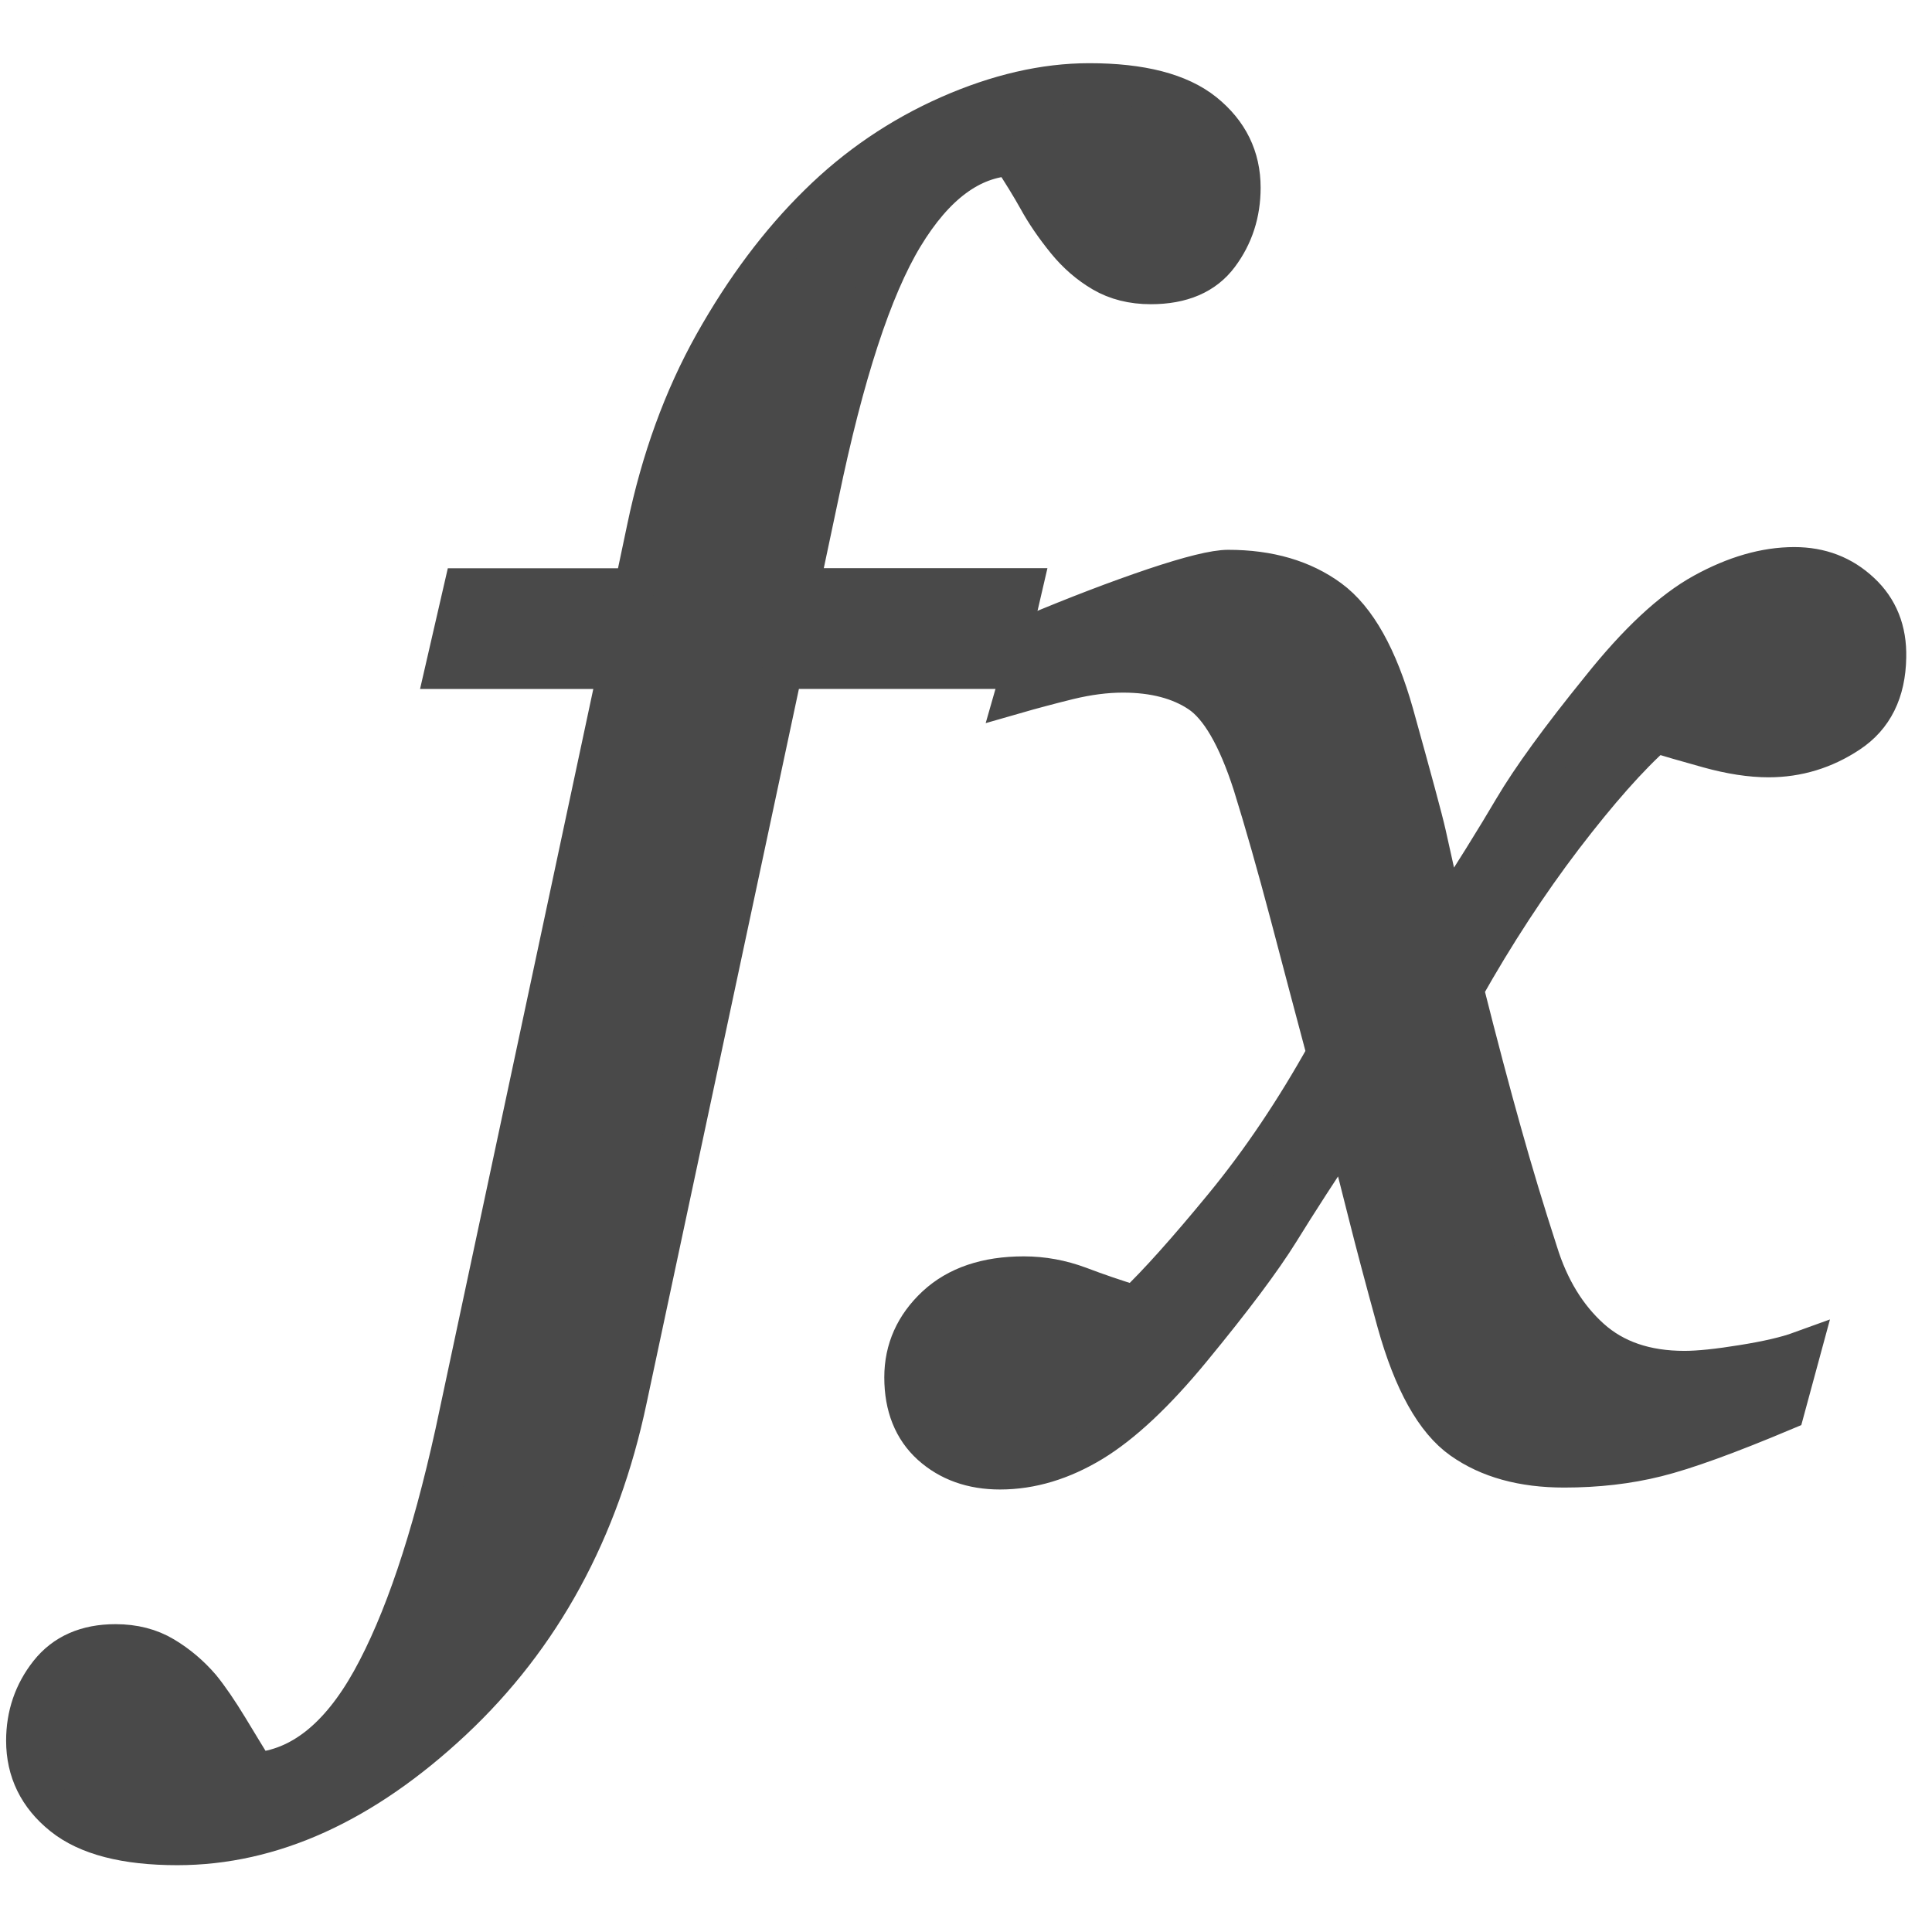
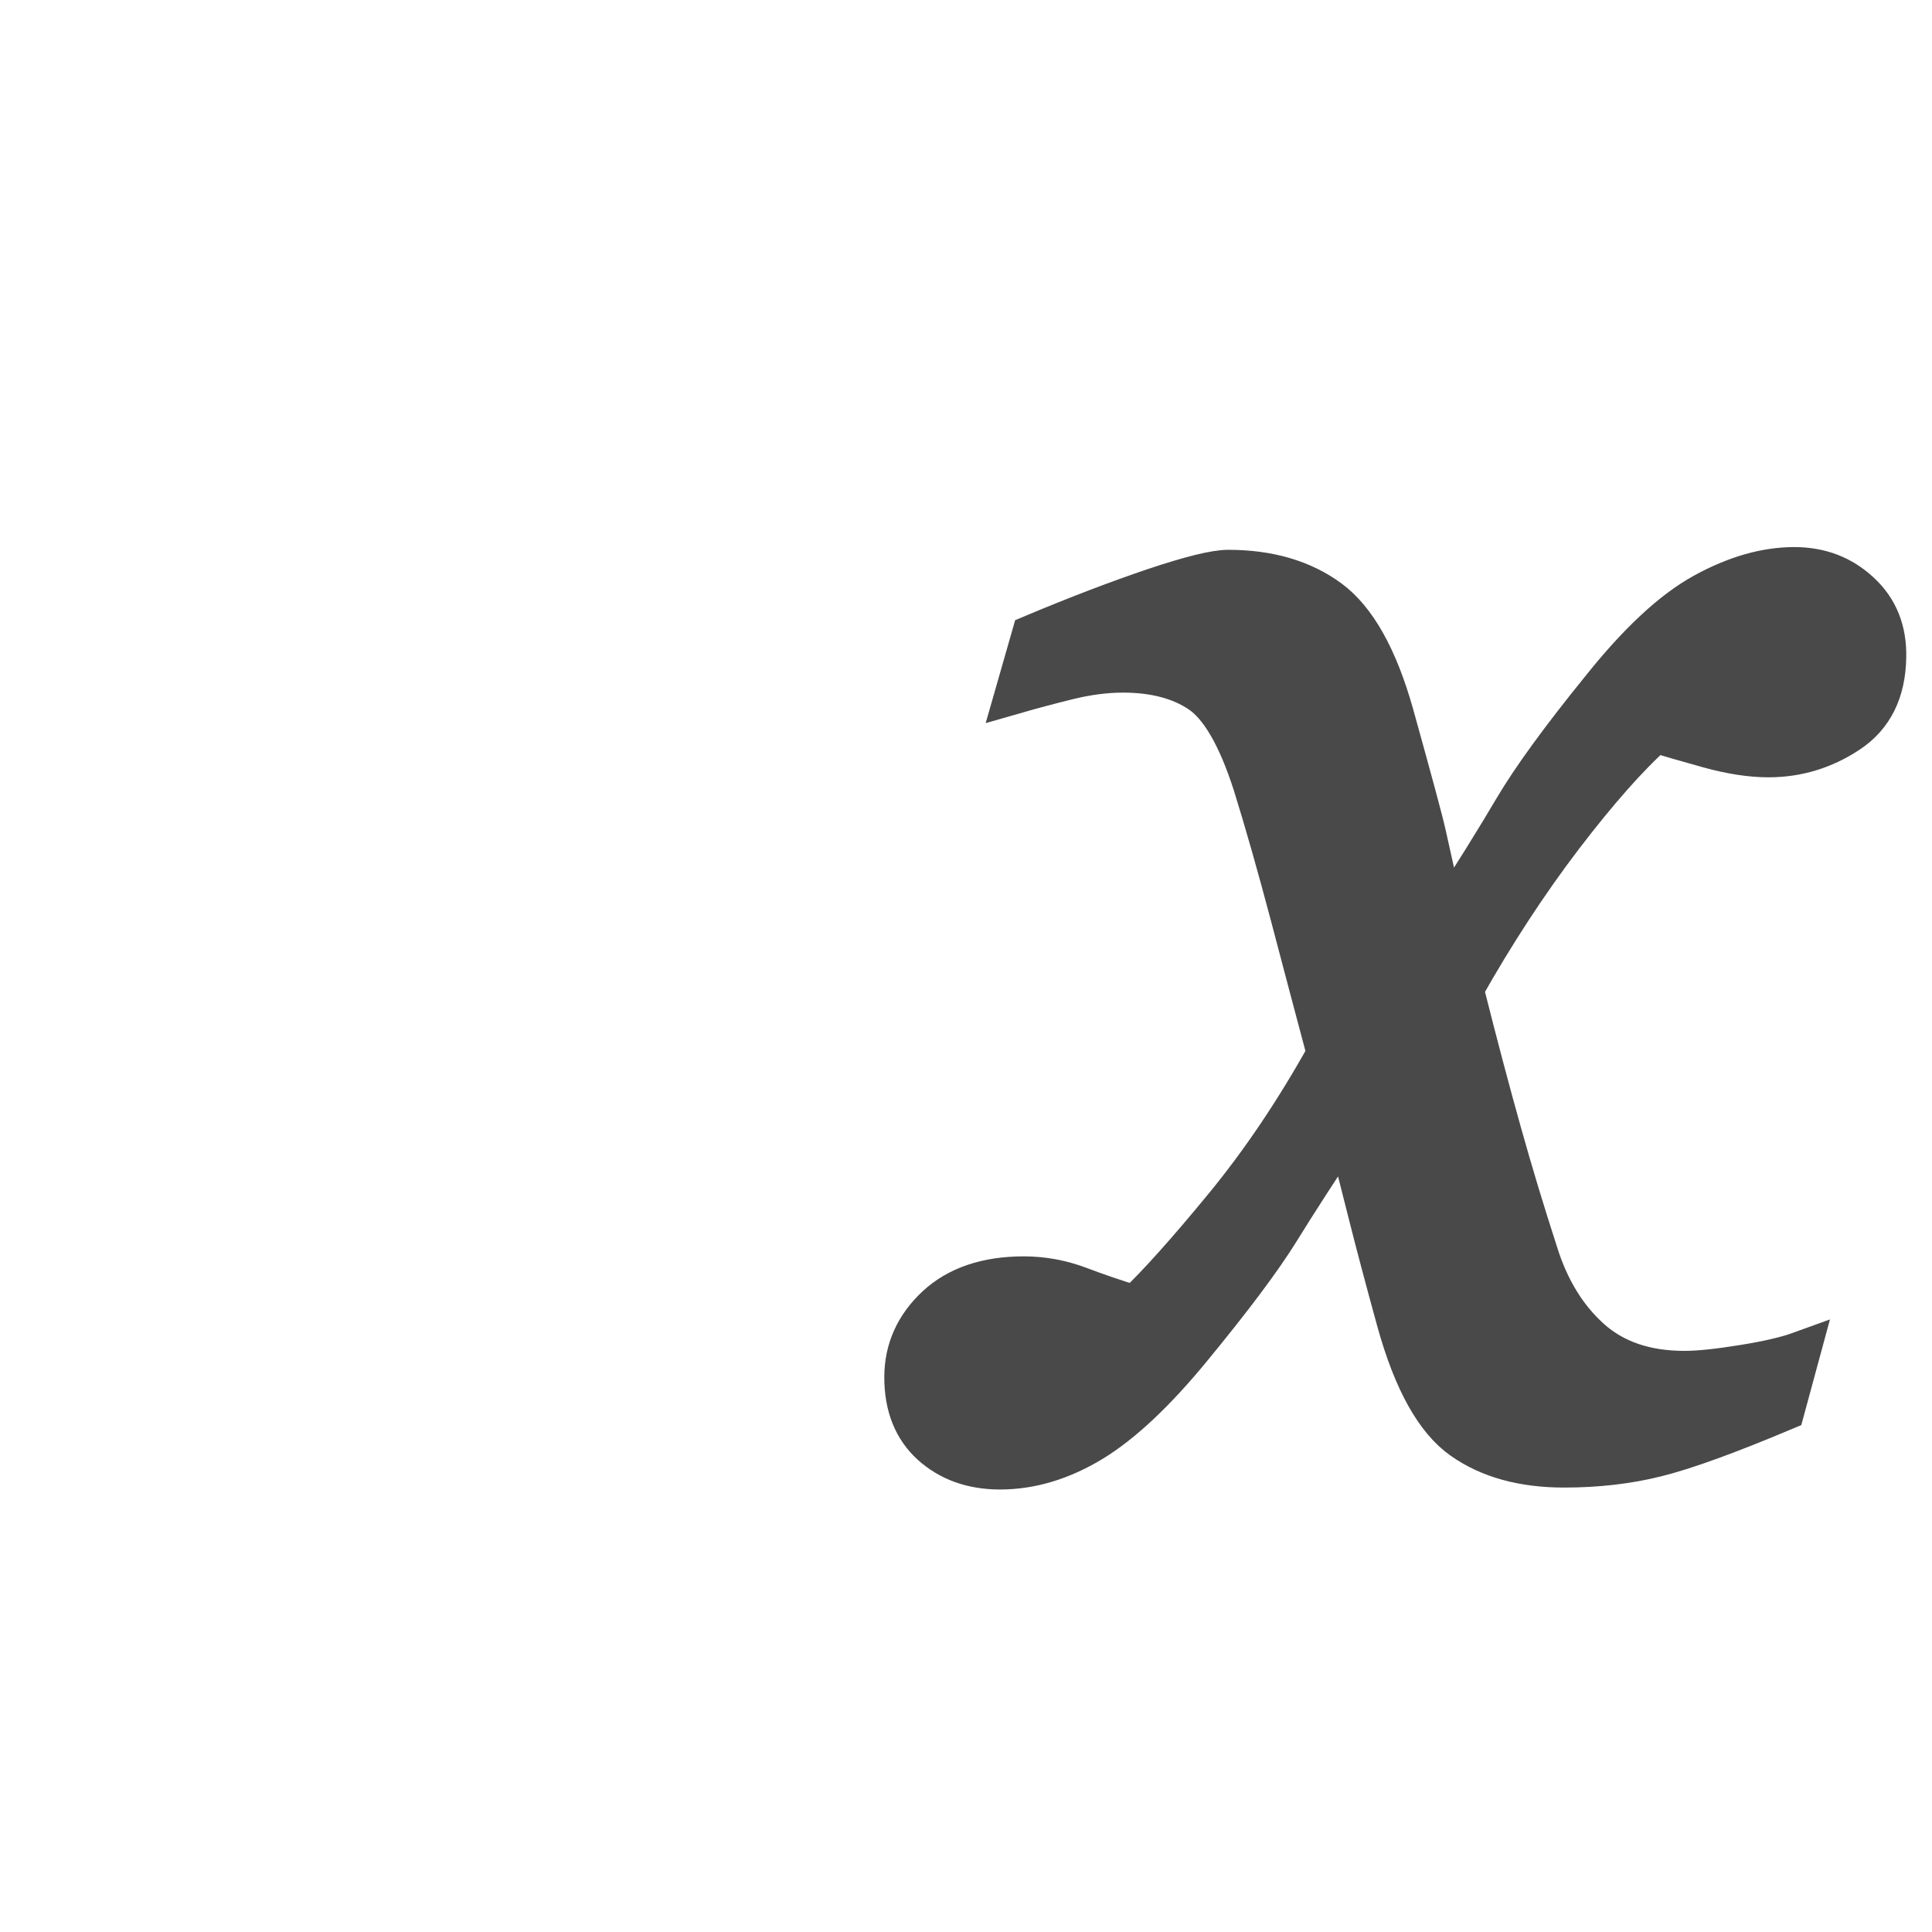
<svg xmlns="http://www.w3.org/2000/svg" width="24" height="24" viewBox="0 0 24 24" fill="none">
-   <path d="M9.722 8.308L7.787 17.383C7.444 19.009 6.72 20.337 5.615 21.371C4.51 22.404 3.372 22.92 2.202 22.92C1.559 22.92 1.085 22.797 0.781 22.552C0.477 22.308 0.326 21.997 0.326 21.624C0.326 21.309 0.421 21.03 0.611 20.789C0.802 20.547 1.076 20.426 1.435 20.426C1.662 20.426 1.862 20.477 2.034 20.58C2.206 20.683 2.357 20.811 2.49 20.965C2.592 21.09 2.707 21.258 2.836 21.47C2.965 21.683 3.076 21.866 3.171 22.02C3.735 21.975 4.216 21.595 4.616 20.878C5.015 20.16 5.361 19.134 5.655 17.801L7.679 8.309H5.532L5.762 7.309H7.88L8.037 6.564C8.214 5.715 8.491 4.951 8.872 4.271C9.254 3.591 9.686 3.014 10.17 2.539C10.645 2.07 11.185 1.704 11.79 1.436C12.394 1.17 12.975 1.035 13.531 1.035C14.176 1.035 14.65 1.158 14.955 1.403C15.259 1.648 15.41 1.958 15.41 2.331C15.41 2.646 15.32 2.925 15.14 3.166C14.96 3.408 14.679 3.529 14.296 3.529C14.069 3.529 13.87 3.479 13.701 3.38C13.532 3.281 13.381 3.151 13.25 2.99C13.102 2.808 12.985 2.635 12.897 2.474C12.807 2.313 12.697 2.134 12.566 1.935C12.057 1.958 11.61 2.29 11.22 2.934C10.831 3.578 10.481 4.648 10.171 6.146L9.925 7.308H12.697L12.465 8.308H9.722Z" fill="#494949" stroke="#494949" stroke-width="0.5" />
  <path d="M23.43 8.165C23.423 8.59 23.268 8.903 22.963 9.104C22.66 9.305 22.328 9.406 21.969 9.406C21.75 9.406 21.5 9.368 21.223 9.291C20.944 9.214 20.725 9.15 20.564 9.099C20.234 9.391 19.852 9.824 19.415 10.395C18.98 10.966 18.568 11.596 18.18 12.285C18.355 12.98 18.513 13.576 18.652 14.07C18.79 14.564 18.94 15.06 19.102 15.559C19.24 16.006 19.459 16.363 19.755 16.63C20.053 16.898 20.442 17.031 20.925 17.031C21.102 17.031 21.343 17.006 21.65 16.956C21.958 16.907 22.197 16.851 22.365 16.79L22.167 17.52C21.464 17.816 20.934 18.008 20.579 18.096C20.224 18.185 19.84 18.229 19.43 18.229C18.918 18.229 18.495 18.113 18.163 17.878C17.829 17.642 17.56 17.16 17.355 16.427C17.208 15.893 17.089 15.444 16.998 15.082C16.905 14.72 16.815 14.359 16.728 14C16.39 14.505 16.113 14.935 15.893 15.291C15.673 15.646 15.307 16.135 14.794 16.758C14.348 17.3 13.938 17.684 13.564 17.911C13.19 18.137 12.81 18.253 12.422 18.253C12.078 18.253 11.794 18.151 11.57 17.95C11.348 17.749 11.235 17.469 11.235 17.11C11.235 16.765 11.368 16.47 11.63 16.225C11.894 15.98 12.257 15.857 12.718 15.857C12.953 15.857 13.18 15.899 13.404 15.982C13.627 16.067 13.859 16.146 14.102 16.22C14.38 15.956 14.748 15.545 15.205 14.989C15.663 14.432 16.089 13.799 16.484 13.089C16.345 12.569 16.194 11.998 16.03 11.375C15.865 10.752 15.71 10.206 15.564 9.738C15.374 9.149 15.154 8.771 14.905 8.604C14.657 8.438 14.338 8.354 13.95 8.354C13.738 8.354 13.513 8.383 13.274 8.441C13.035 8.5 12.814 8.559 12.609 8.618L12.818 7.888C13.382 7.651 13.889 7.458 14.339 7.306C14.79 7.155 15.095 7.08 15.257 7.08C15.763 7.08 16.182 7.203 16.515 7.448C16.848 7.693 17.114 8.168 17.312 8.87C17.538 9.683 17.673 10.18 17.713 10.359C17.753 10.537 17.832 10.891 17.949 11.419C18.3 10.877 18.585 10.419 18.805 10.045C19.025 9.673 19.384 9.178 19.883 8.563C20.344 7.984 20.77 7.586 21.163 7.37C21.554 7.155 21.93 7.046 22.289 7.046C22.612 7.046 22.884 7.15 23.108 7.36C23.33 7.566 23.438 7.835 23.43 8.165Z" fill="#494949" stroke="#494949" stroke-width="0.5" />
</svg>